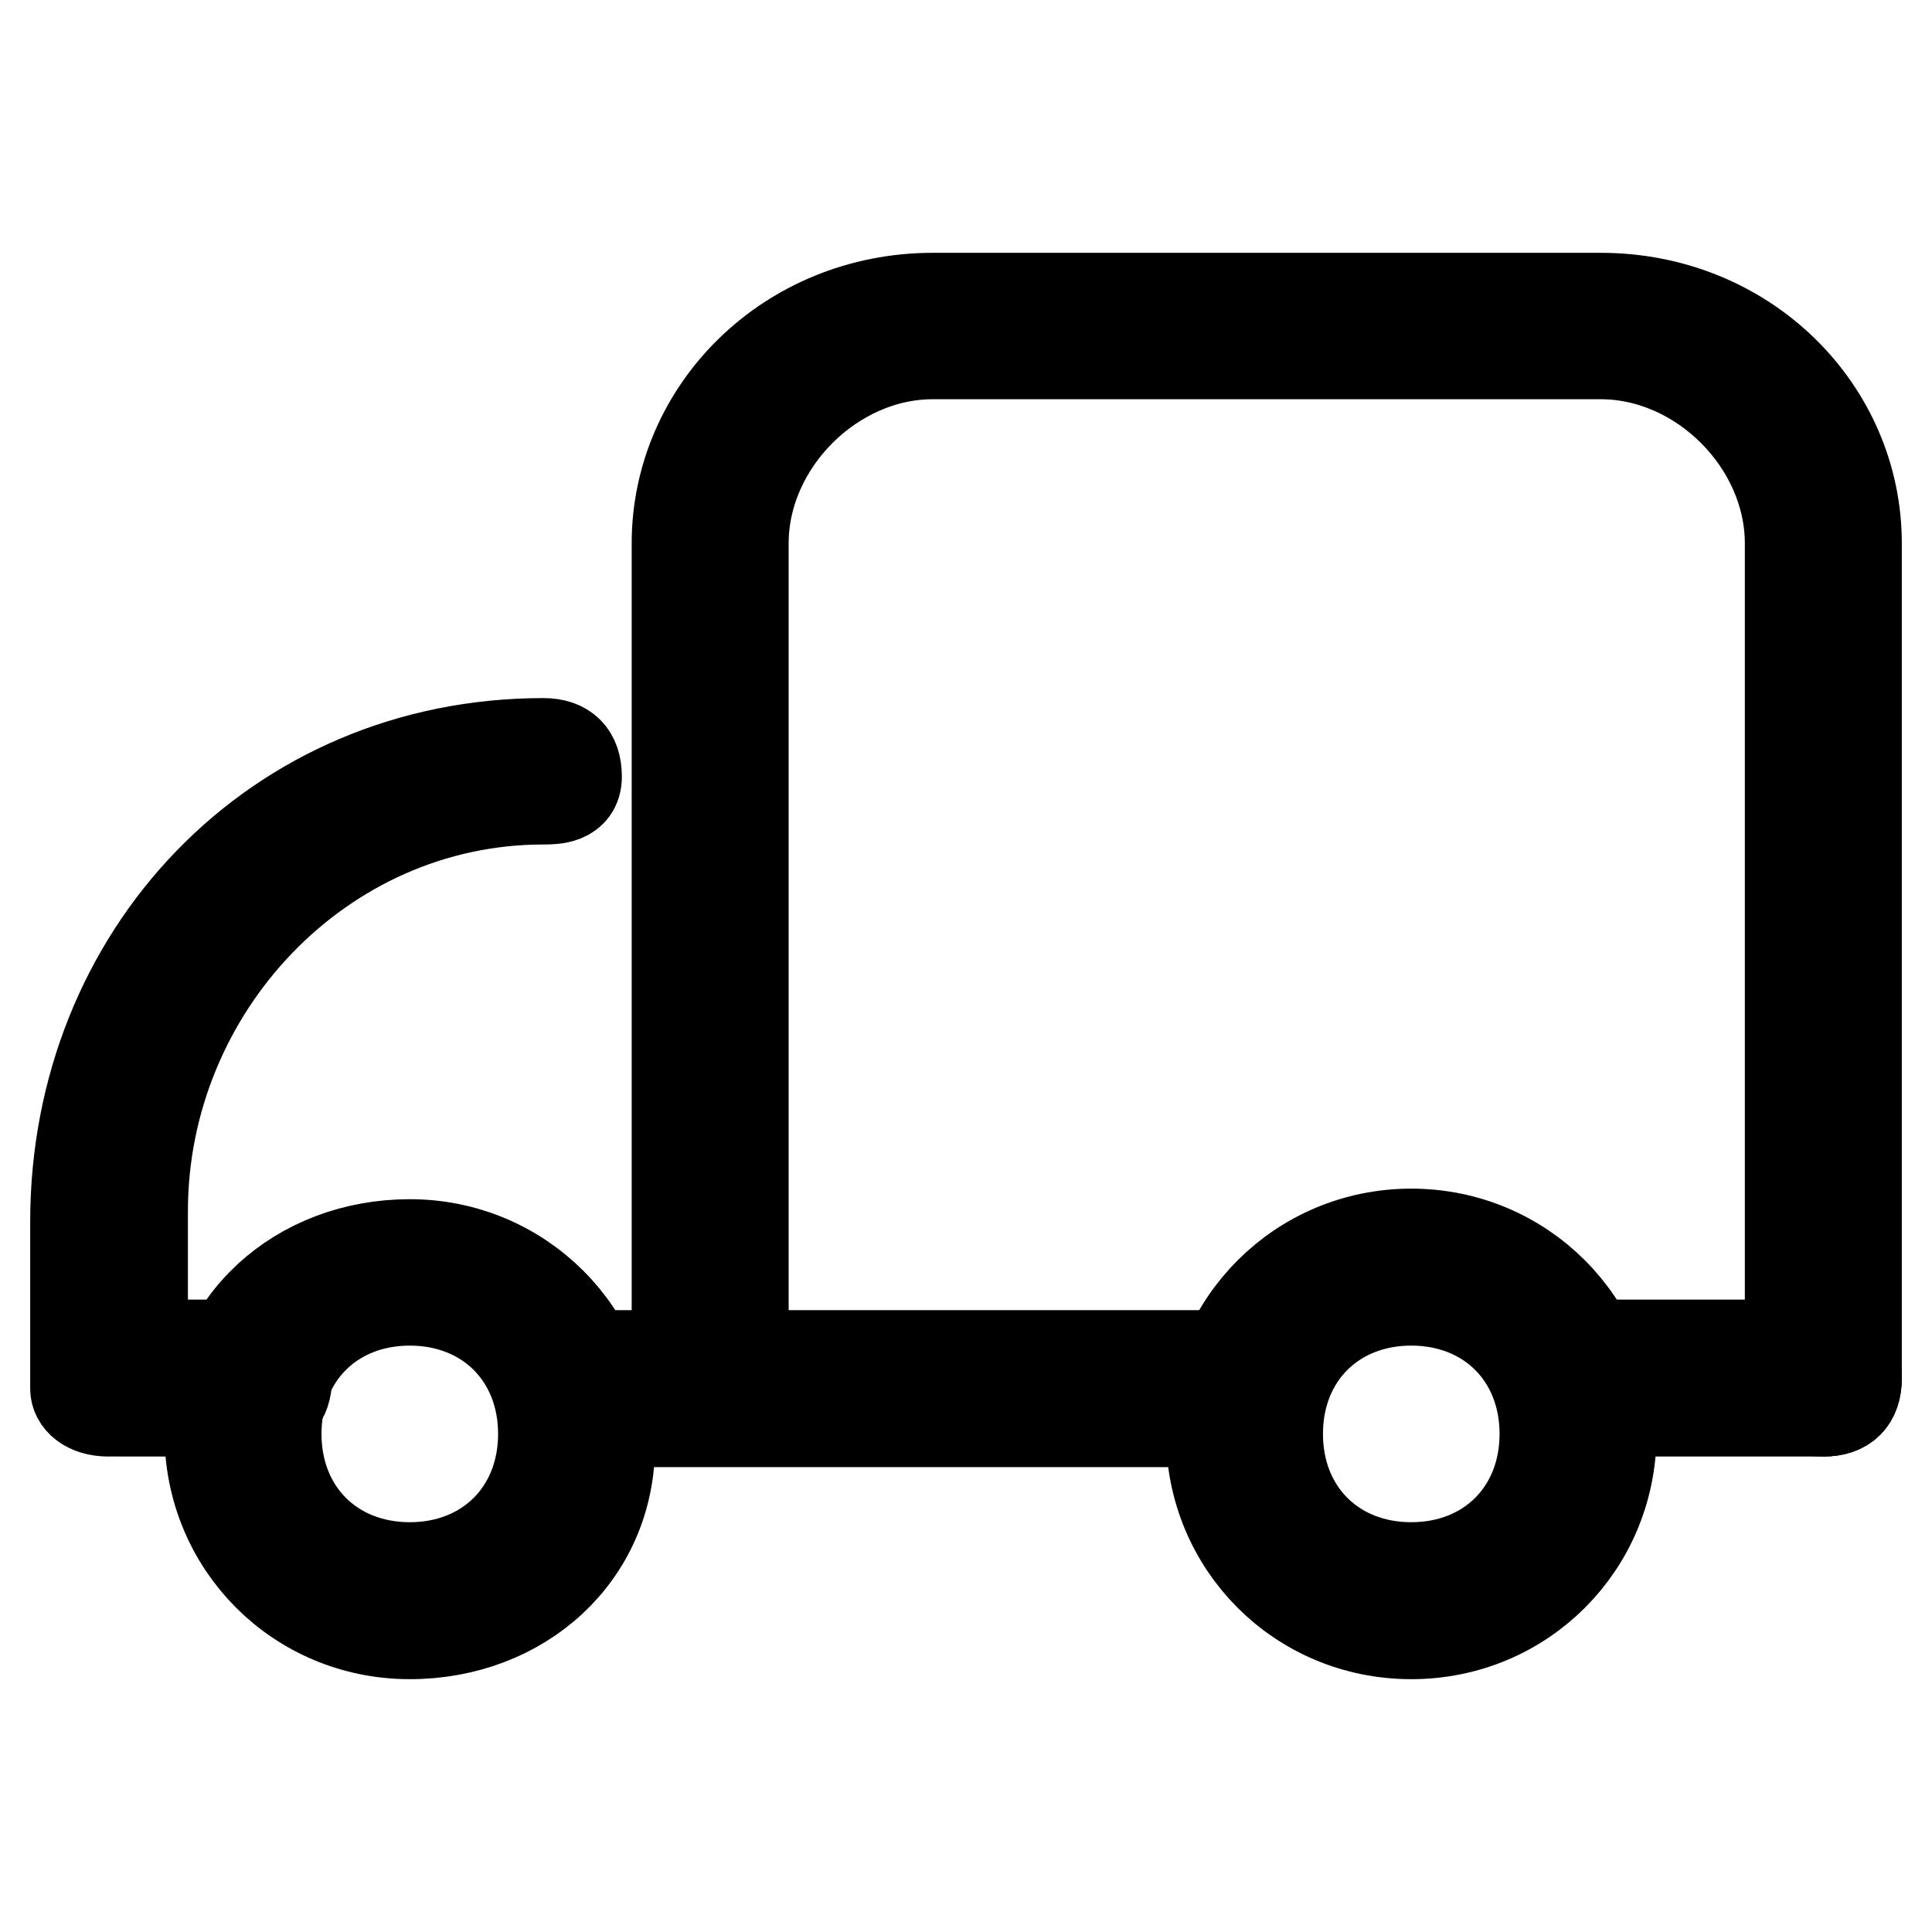
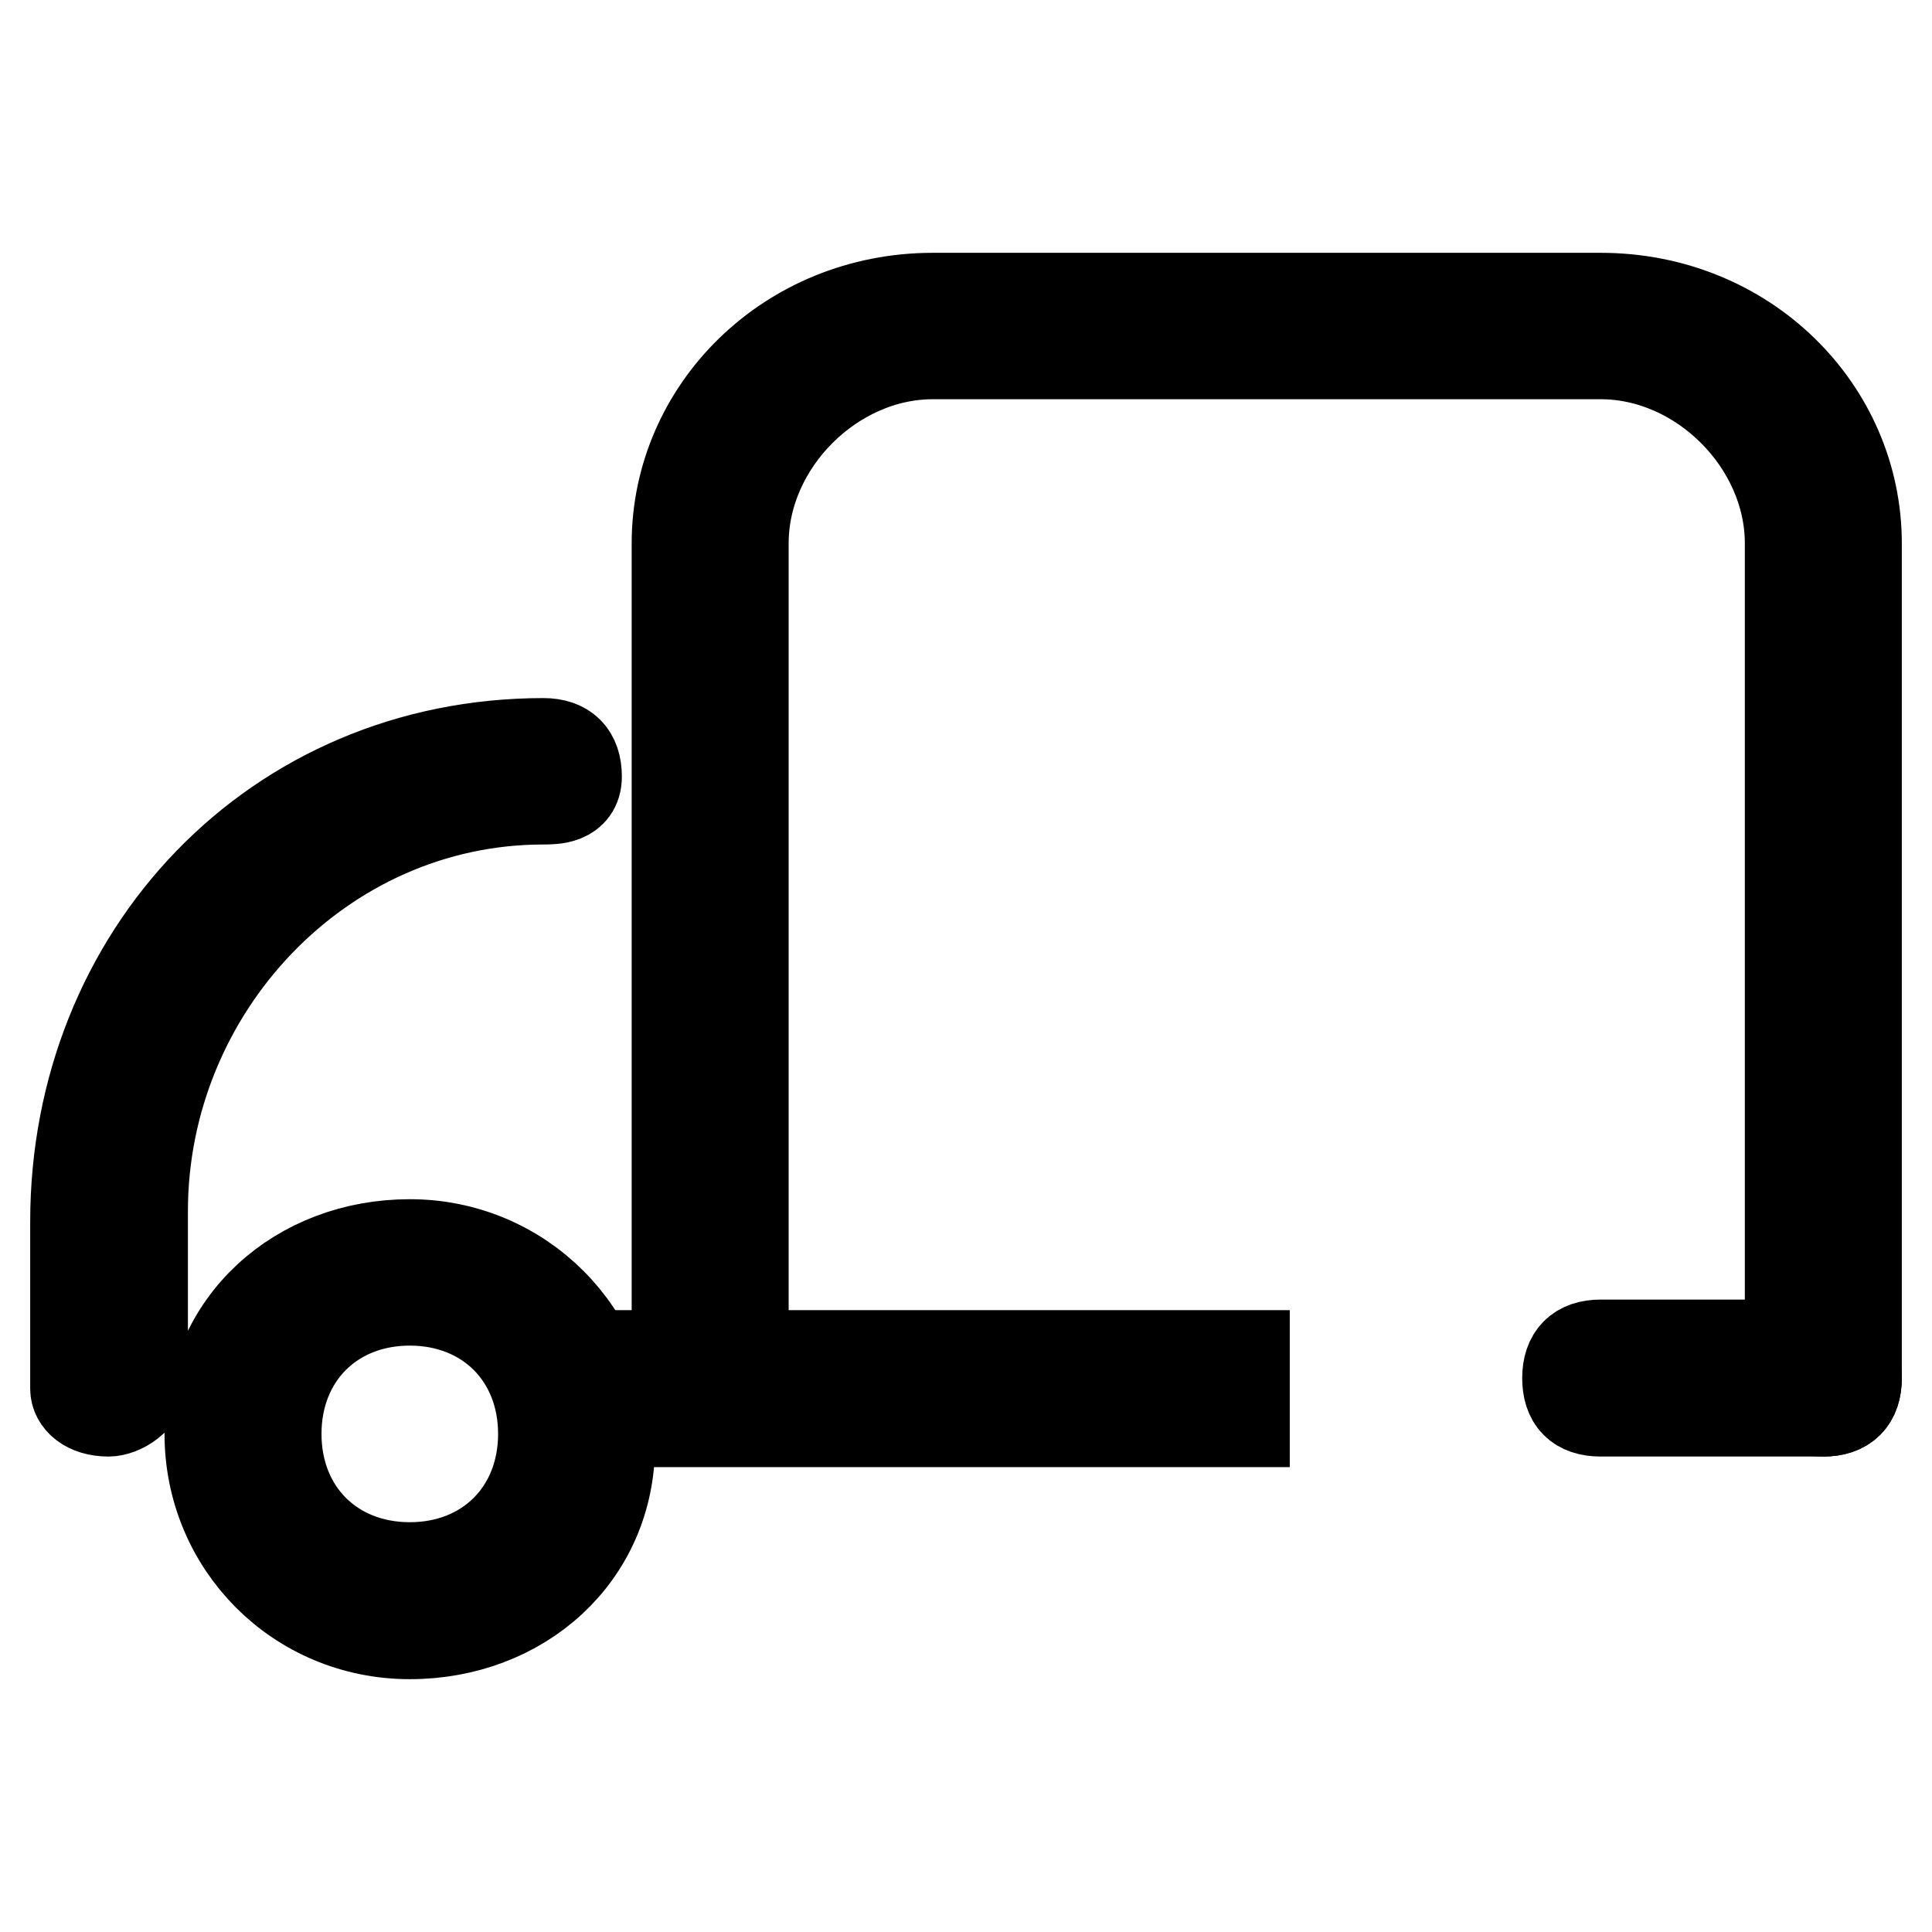
<svg xmlns="http://www.w3.org/2000/svg" version="1.1" x="0px" y="0px" viewBox="0 0 256 256" enable-background="new 0 0 256 256" xml:space="preserve">
  <g>
    <path stroke-width="12" fill-opacity="0" stroke="#000000" d="M14.4,187c-2.9,0-4.4-1.5-4.4-3v-22.1c0-35.4,26.5-63.4,62-63.4c2.9,0,4.4,1.5,4.4,4.4c0,3-3,3-4.4,3 c-29.5,0-53.1,25.1-53.1,54.6v22.1C18.9,185.5,15.9,187,14.4,187z M241.6,187c-3,0-4.4-1.5-4.4-4.4V72c0-13.3-11.8-25.1-25.1-25.1 h-88.5c-13.3,0-25.1,11.8-25.1,25.1v107.7c0,3-1.5,4.4-4.4,4.4c-3,0-4.4-1.5-4.4-4.4V72c0-17.7,14.8-32.5,33.9-32.5h88.5 c19.2,0,33.9,14.8,33.9,32.5v110.6C246,185.5,244.5,187,241.6,187z M54.3,216.5c-14.8,0-26.5-11.8-26.5-26.5s11.8-25.1,26.5-25.1 s26.5,11.8,26.5,26.5S69,216.5,54.3,216.5z M54.3,172.3c-10.3,0-17.7,7.4-17.7,17.7s7.4,17.7,17.7,17.7S72,200.3,72,190 S64.6,172.3,54.3,172.3z" />
-     <path stroke-width="12" fill-opacity="0" stroke="#000000" d="M187,216.5c-14.8,0-26.5-11.8-26.5-26.5s11.8-26.5,26.5-26.5s26.5,11.8,26.5,26.5S201.8,216.5,187,216.5z  M187,172.3c-10.3,0-17.7,7.4-17.7,17.7s7.4,17.7,17.7,17.7s17.7-7.4,17.7-17.7S197.3,172.3,187,172.3z M33.6,187H15.9 c-2.9,0-4.4-1.5-4.4-4.4s1.5-4.4,4.4-4.4h17.7c2.9,0,4.4,1.5,4.4,4.4S36.5,187,33.6,187z" />
    <path stroke-width="12" fill-opacity="0" stroke="#000000" d="M76.4,179.6h88.5v8.8H76.4V179.6z M241.6,187h-29.5c-3,0-4.4-1.5-4.4-4.4s1.5-4.4,4.4-4.4h29.5 c3,0,4.4,1.5,4.4,4.4S244.5,187,241.6,187z" />
  </g>
</svg>